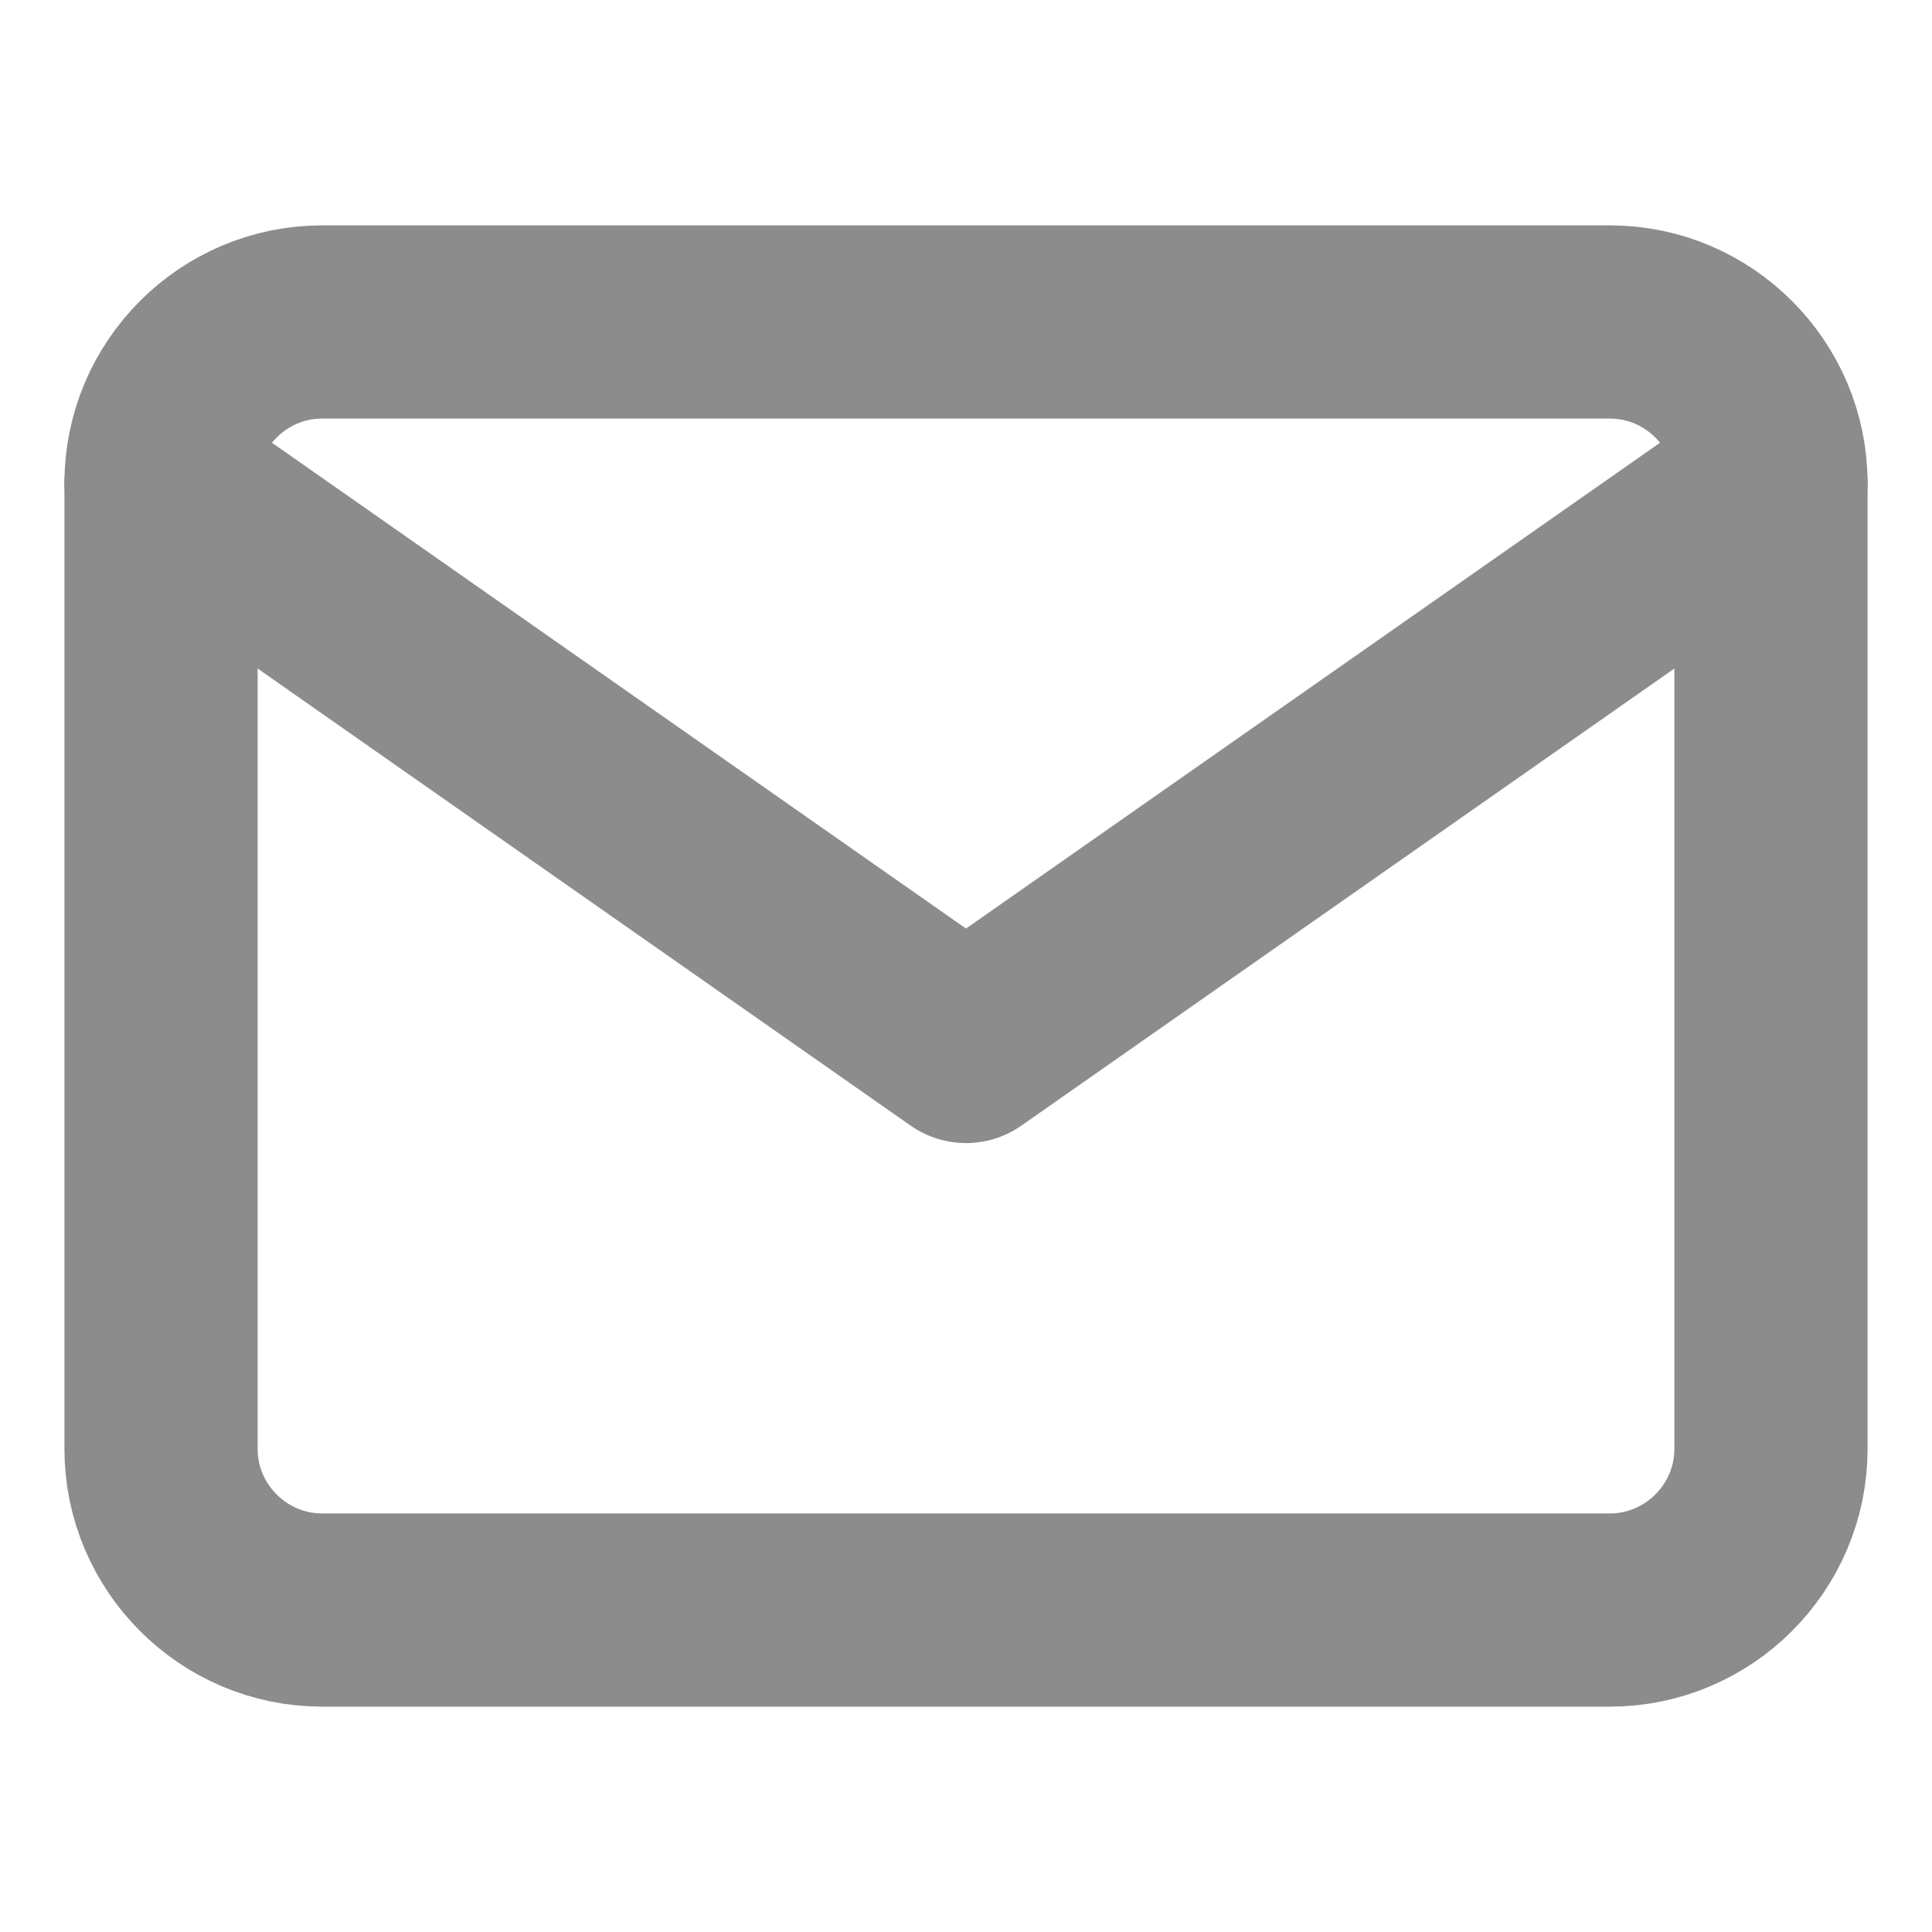
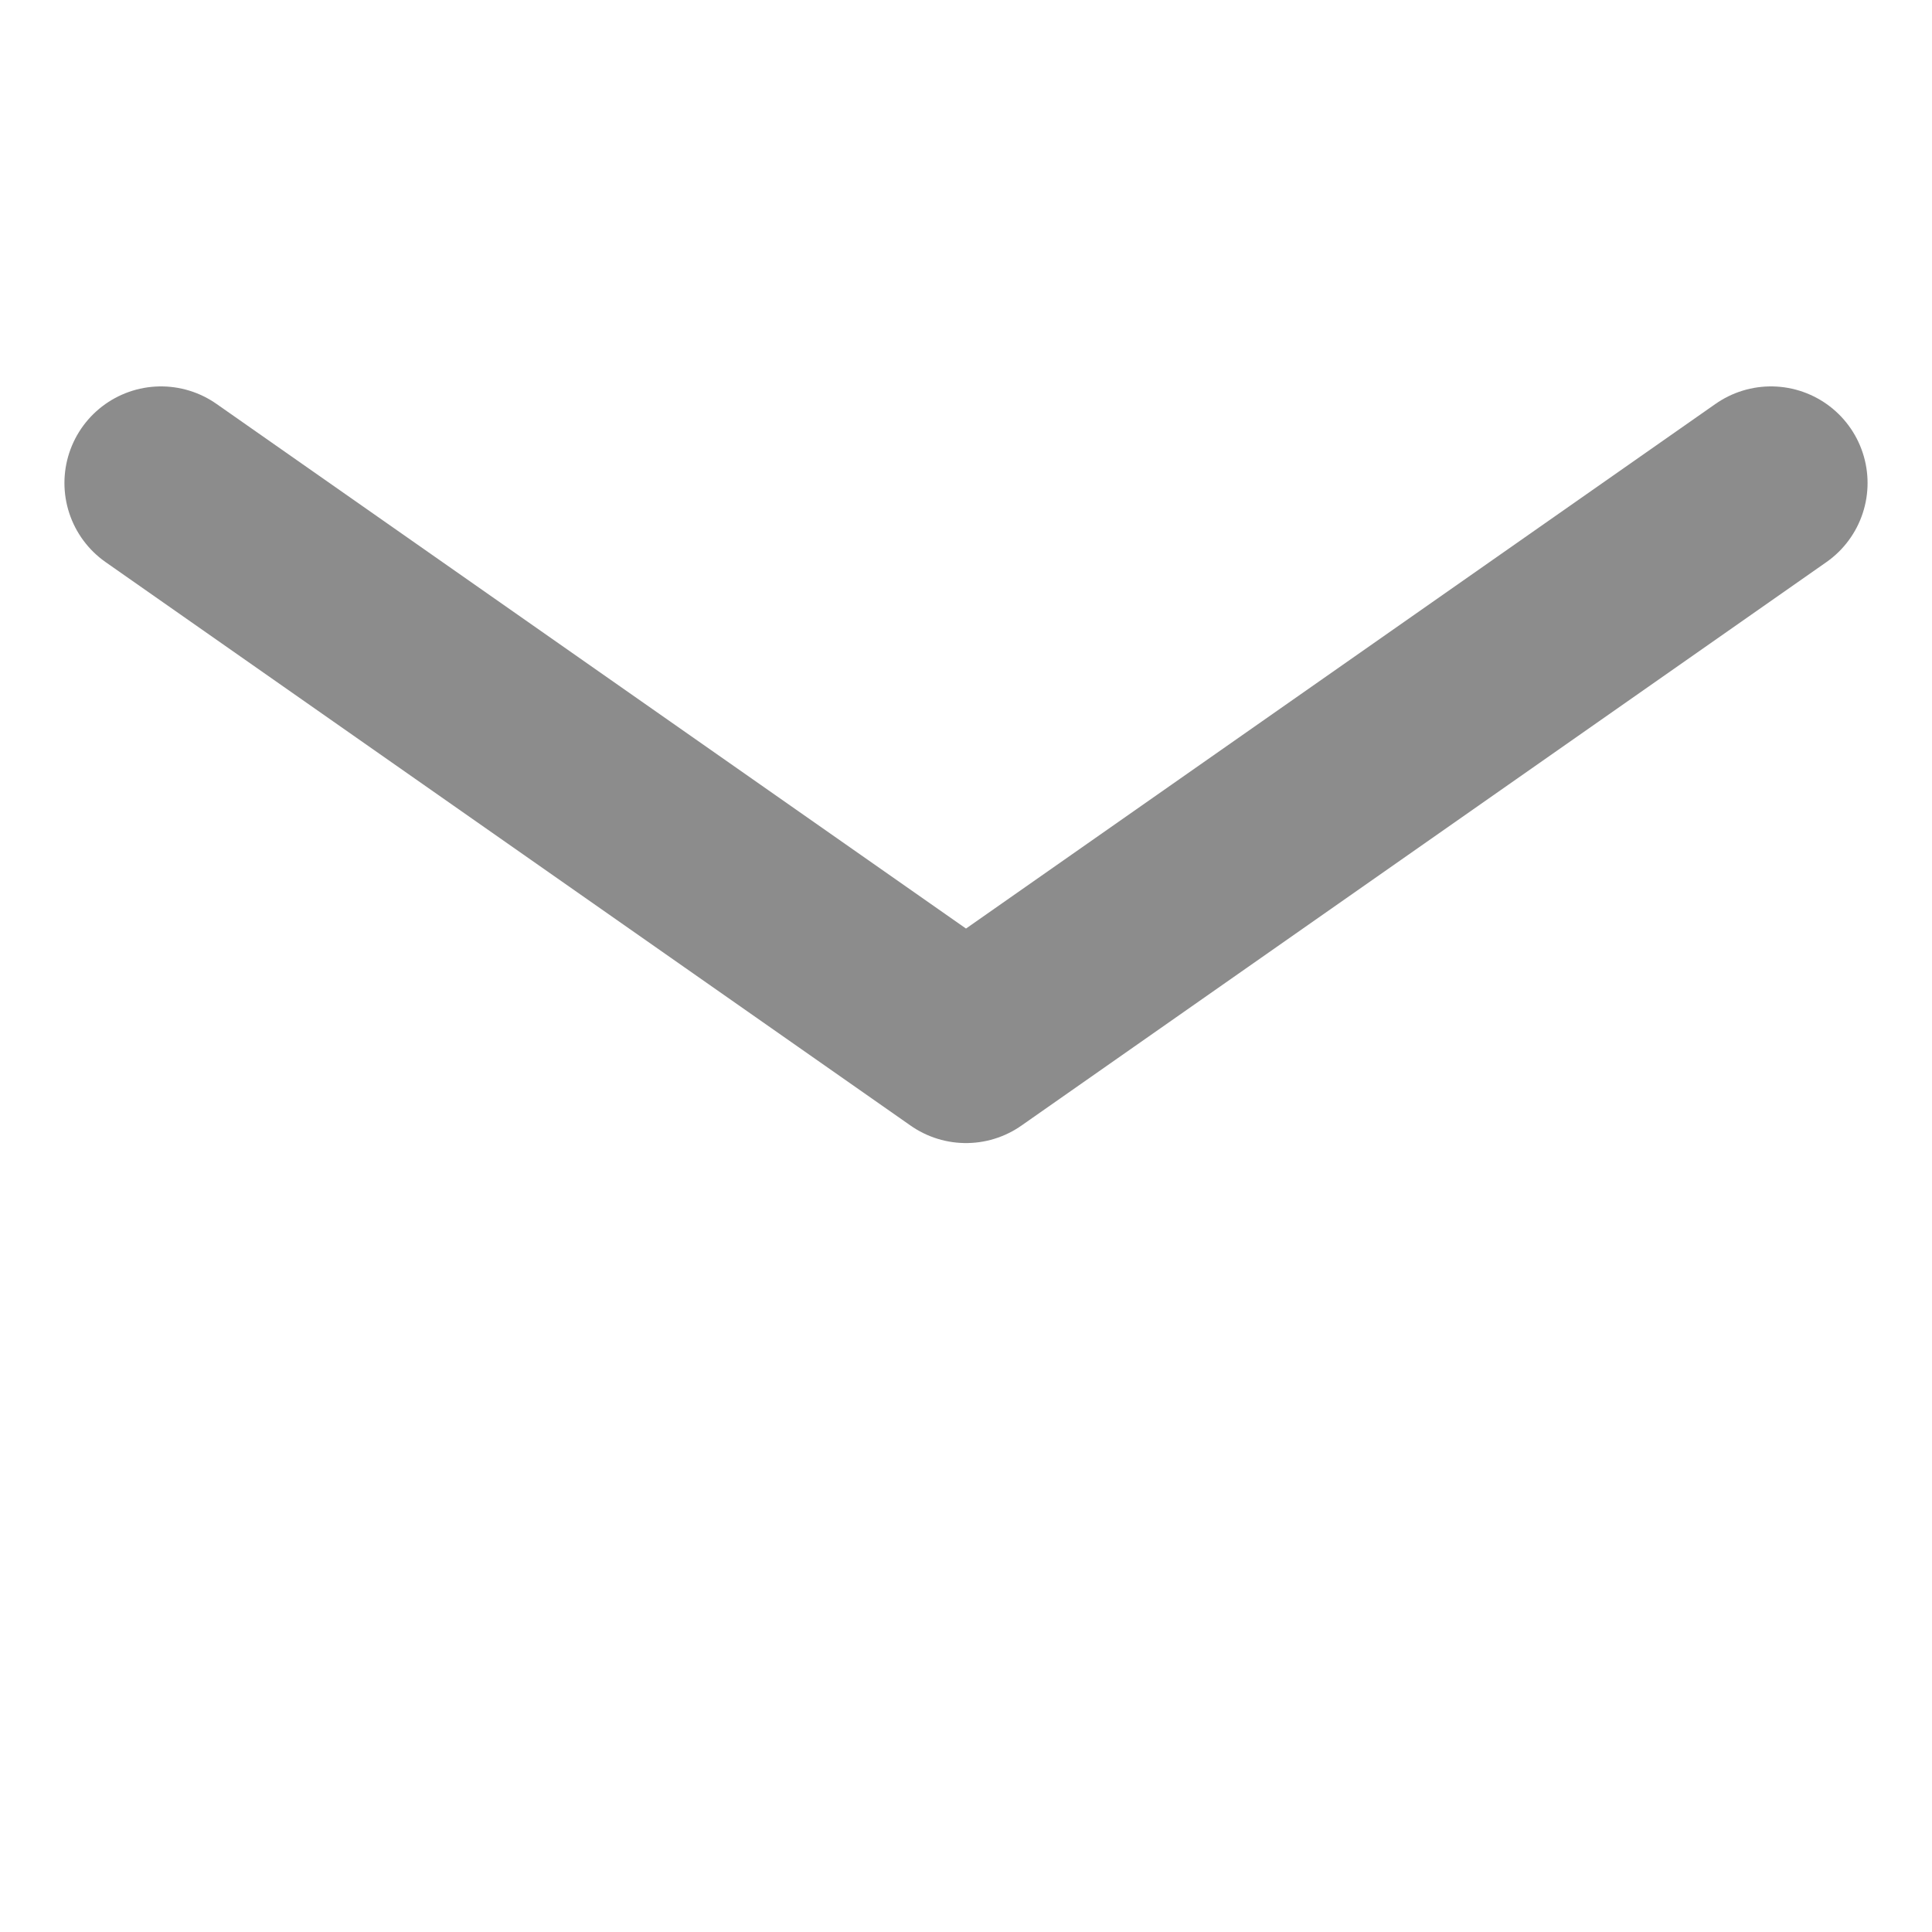
<svg xmlns="http://www.w3.org/2000/svg" width="20" height="20" viewBox="0 0 20 20" fill="none">
-   <path d="M3.333 3.333H16.666C17.583 3.333 18.333 4.083 18.333 5V15C18.333 15.917 17.583 16.667 16.666 16.667H3.333C2.417 16.667 1.667 15.917 1.667 15V5C1.667 4.083 2.417 3.333 3.333 3.333Z" stroke="#8C8C8C" stroke-width="2" stroke-linecap="round" stroke-linejoin="round" />
  <path d="M18.333 5L10 10.833L1.667 5" stroke="#8C8C8C" stroke-width="2" stroke-linecap="round" stroke-linejoin="round" />
</svg>